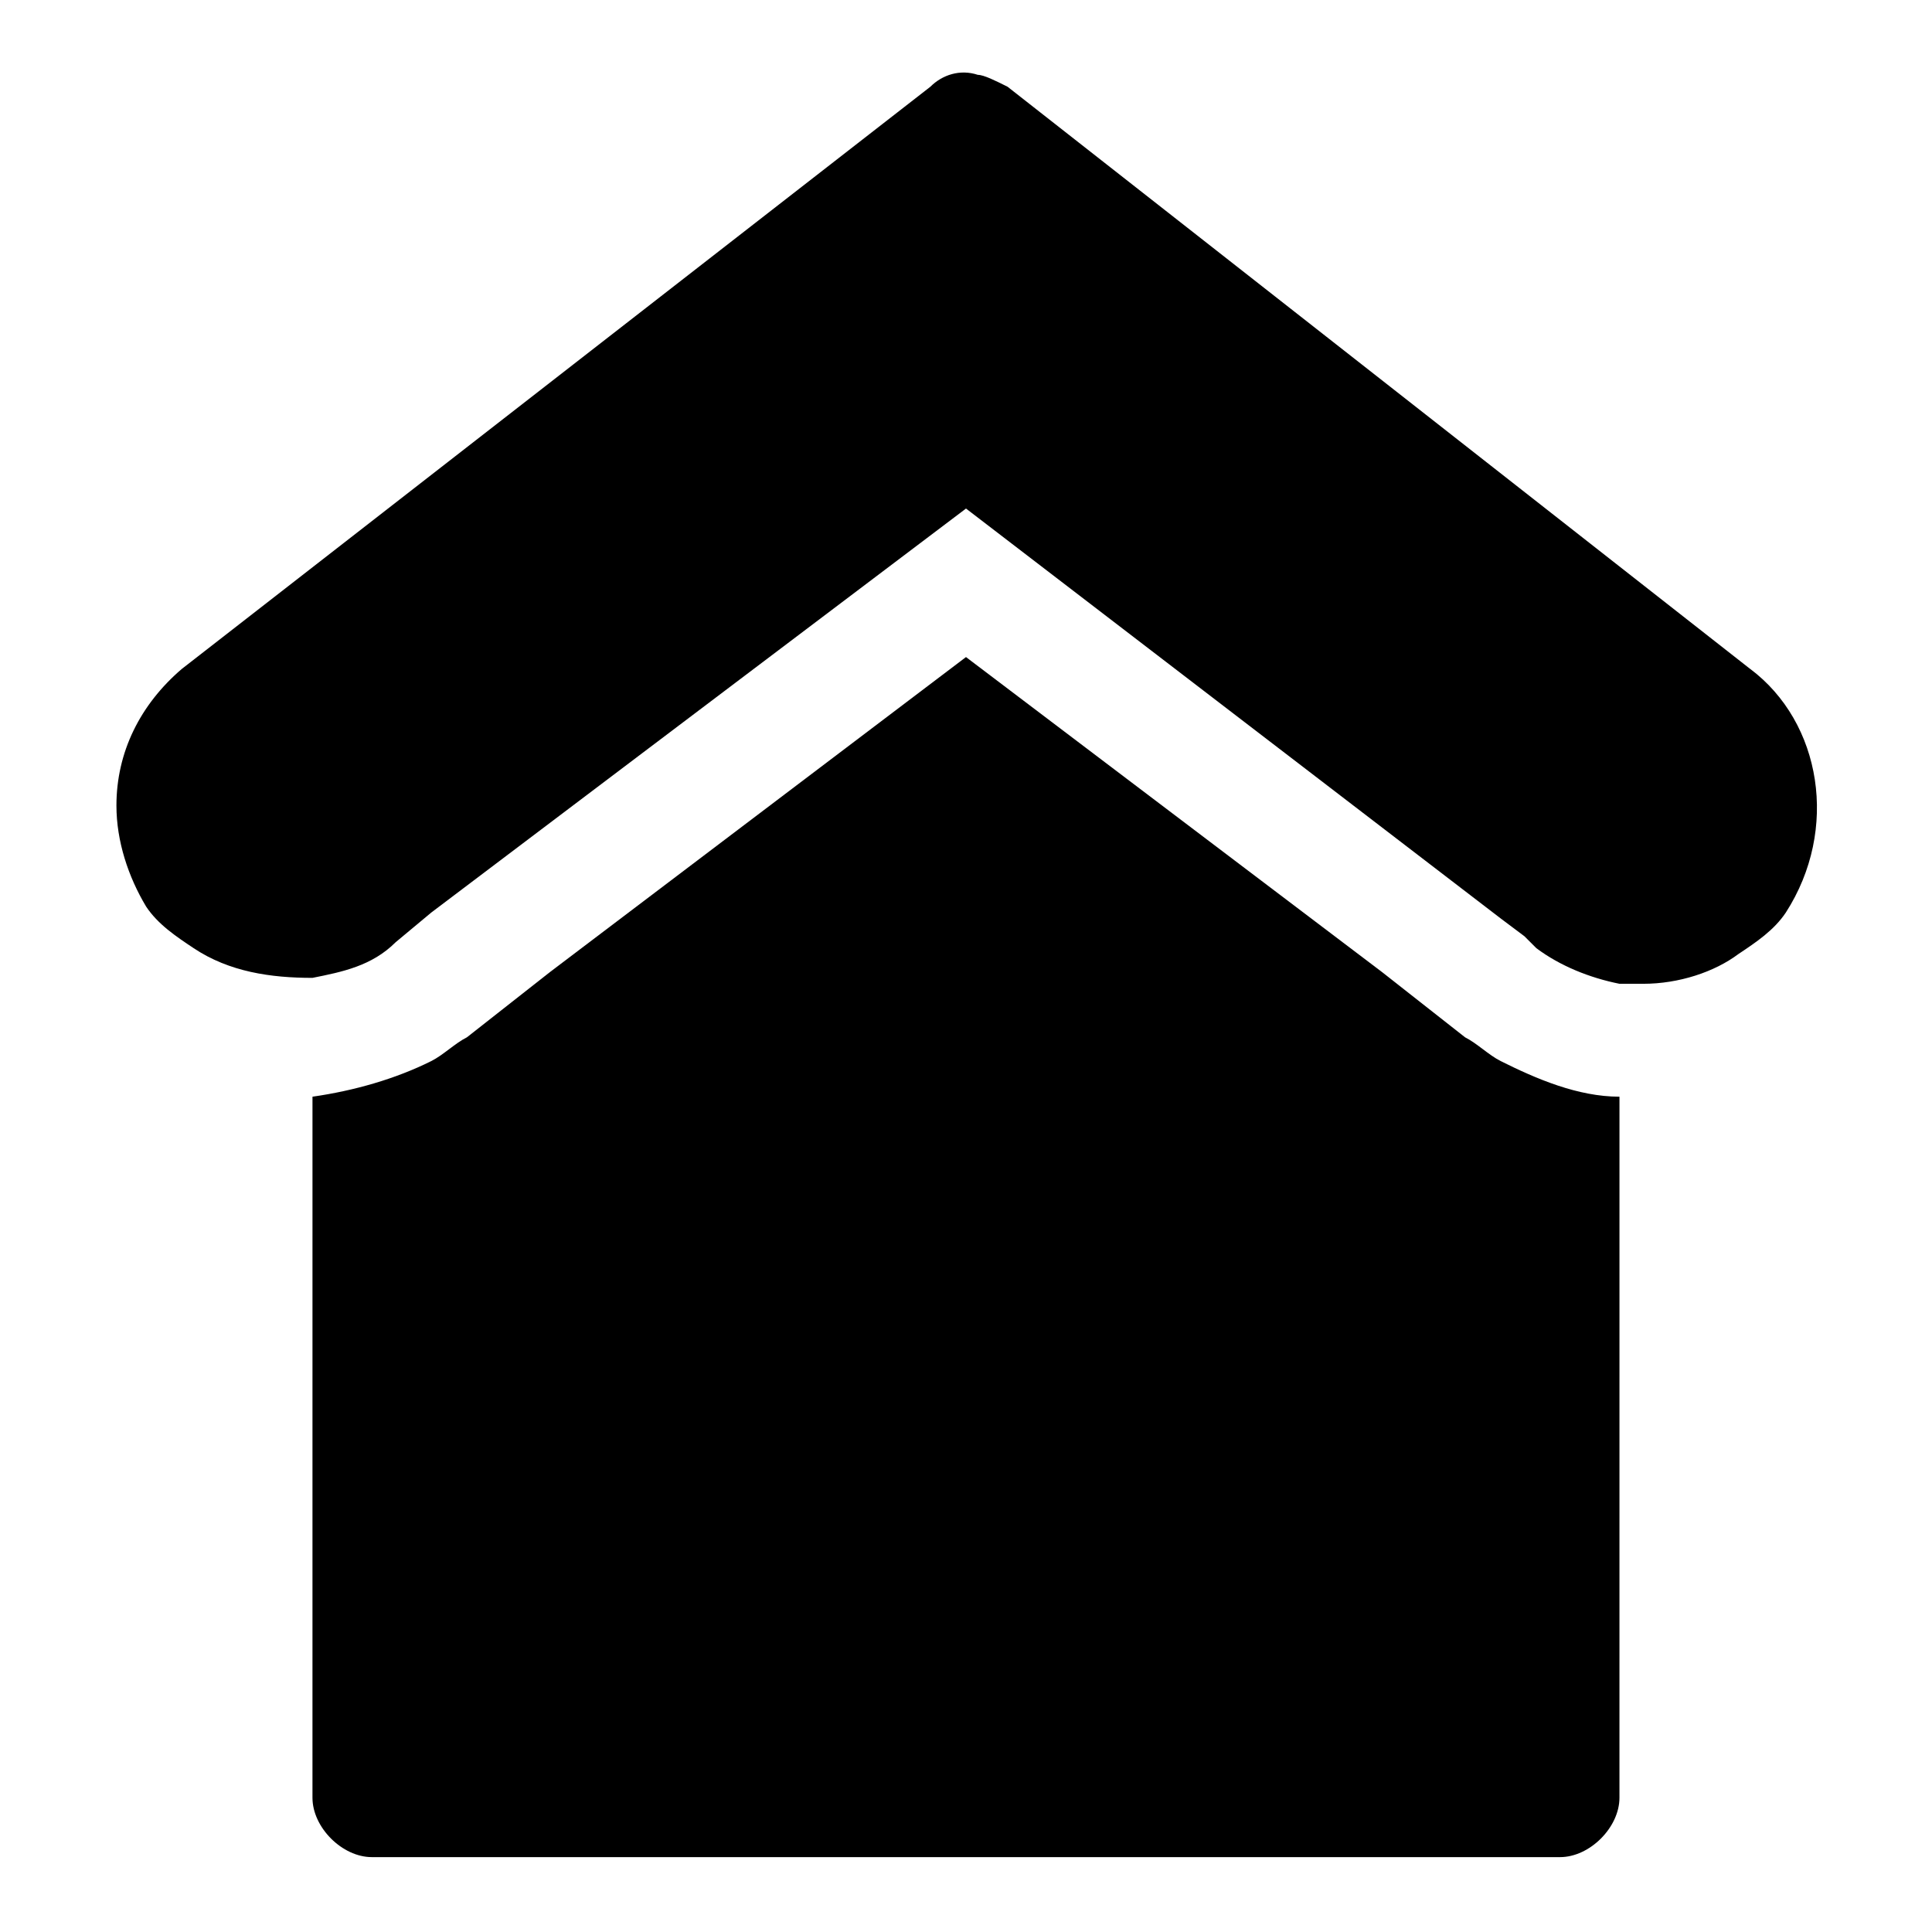
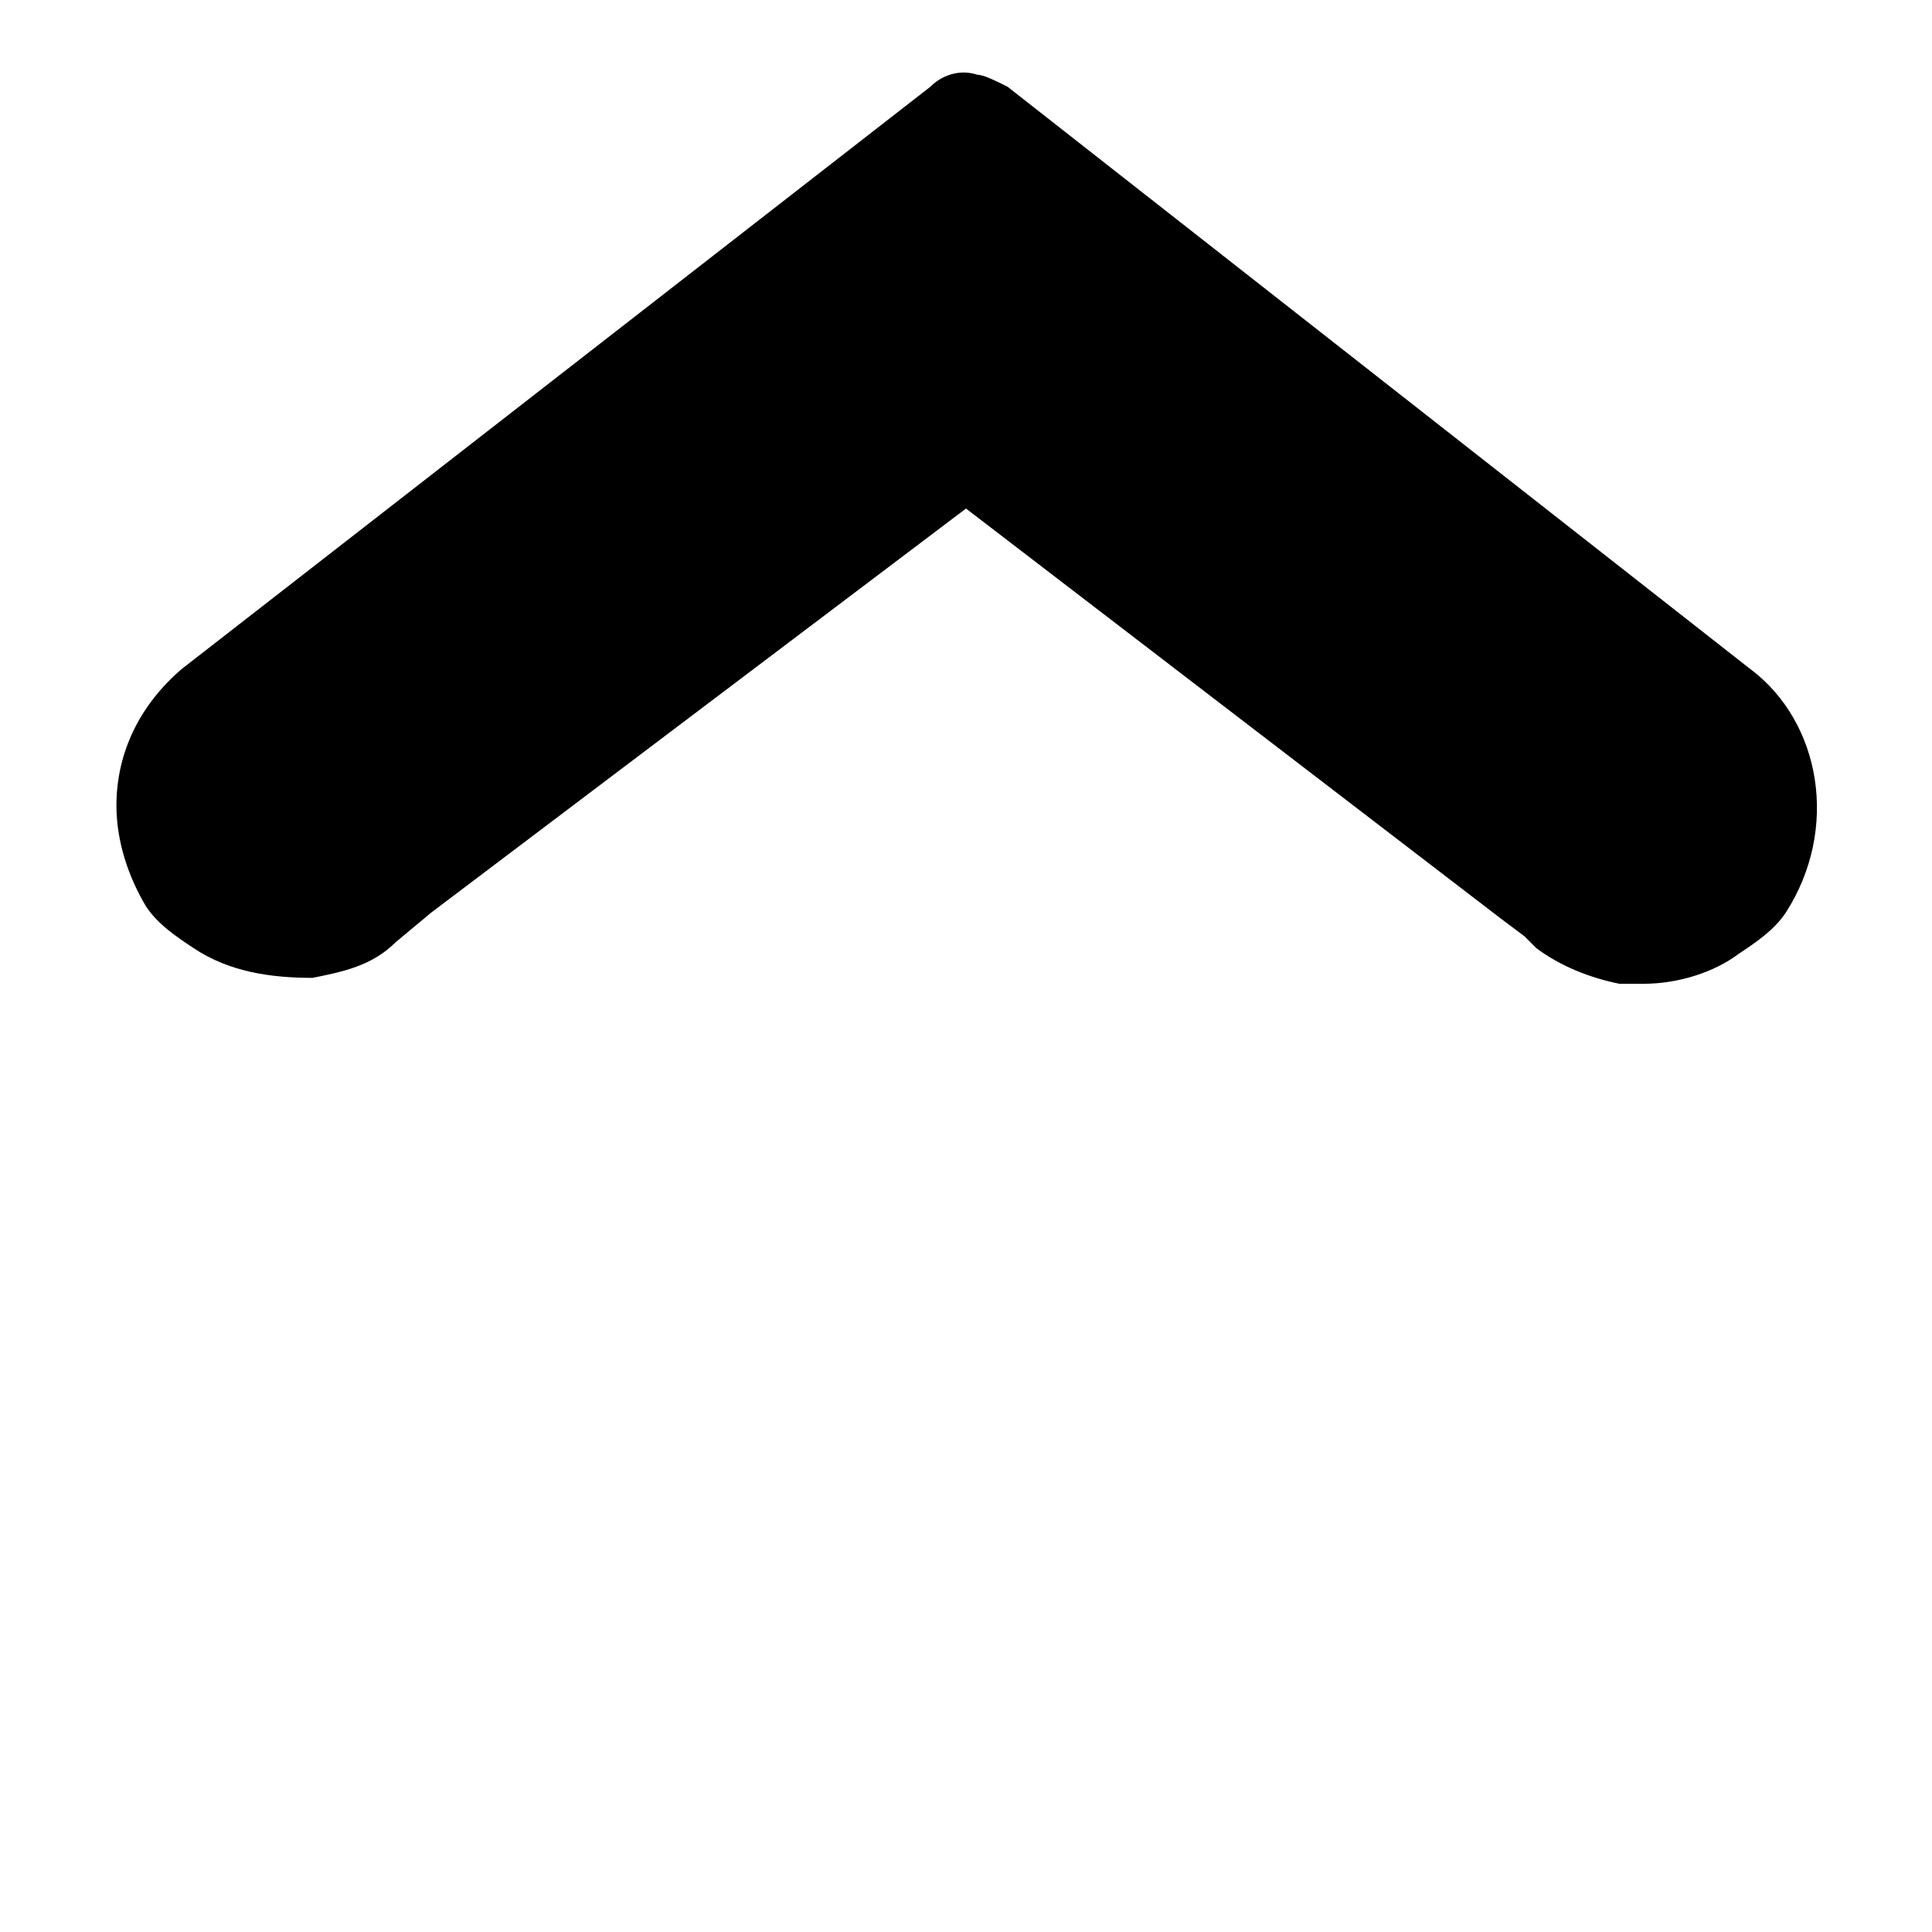
<svg xmlns="http://www.w3.org/2000/svg" fill="#000000" width="800px" height="800px" version="1.1" viewBox="144 144 512 512">
  <g>
    <path d="m607.82 321.28-196.8-154.29c-3.148-1.574-6.297-3.152-7.871-3.152-4.723-1.574-9.445 0-12.594 3.148l-198.38 154.29c-11.02 9.445-17.32 22.043-17.32 36.211 0 9.445 3.148 18.895 7.871 26.766 3.148 4.723 7.871 7.871 12.594 11.02 9.445 6.297 20.469 7.871 31.488 7.871 7.871-1.574 15.742-3.148 22.043-9.445l9.449-7.871 141.7-107.06 141.7 108.63 6.297 4.723 3.148 3.148c6.297 4.723 14.168 7.871 22.043 9.445h6.297c9.445 0 18.895-3.148 25.191-7.871 4.723-3.148 9.445-6.297 12.594-11.02 14.176-22.039 9.449-50.379-9.441-64.551z" />
-     <path d="m532.25 418.89-22.043-17.316-110.21-83.445-110.21 83.445-22.043 17.32c-3.148 1.574-6.297 4.723-9.445 6.297-9.445 4.723-20.469 7.871-31.488 9.445l-0.004 185.78c0 7.871 7.871 15.742 15.742 15.742h314.88c7.871 0 15.742-7.871 15.742-15.742l0.004-185.78c-11.02 0-22.043-4.723-31.488-9.445-3.148-1.578-6.297-4.727-9.445-6.301z" />
  </g>
</svg>